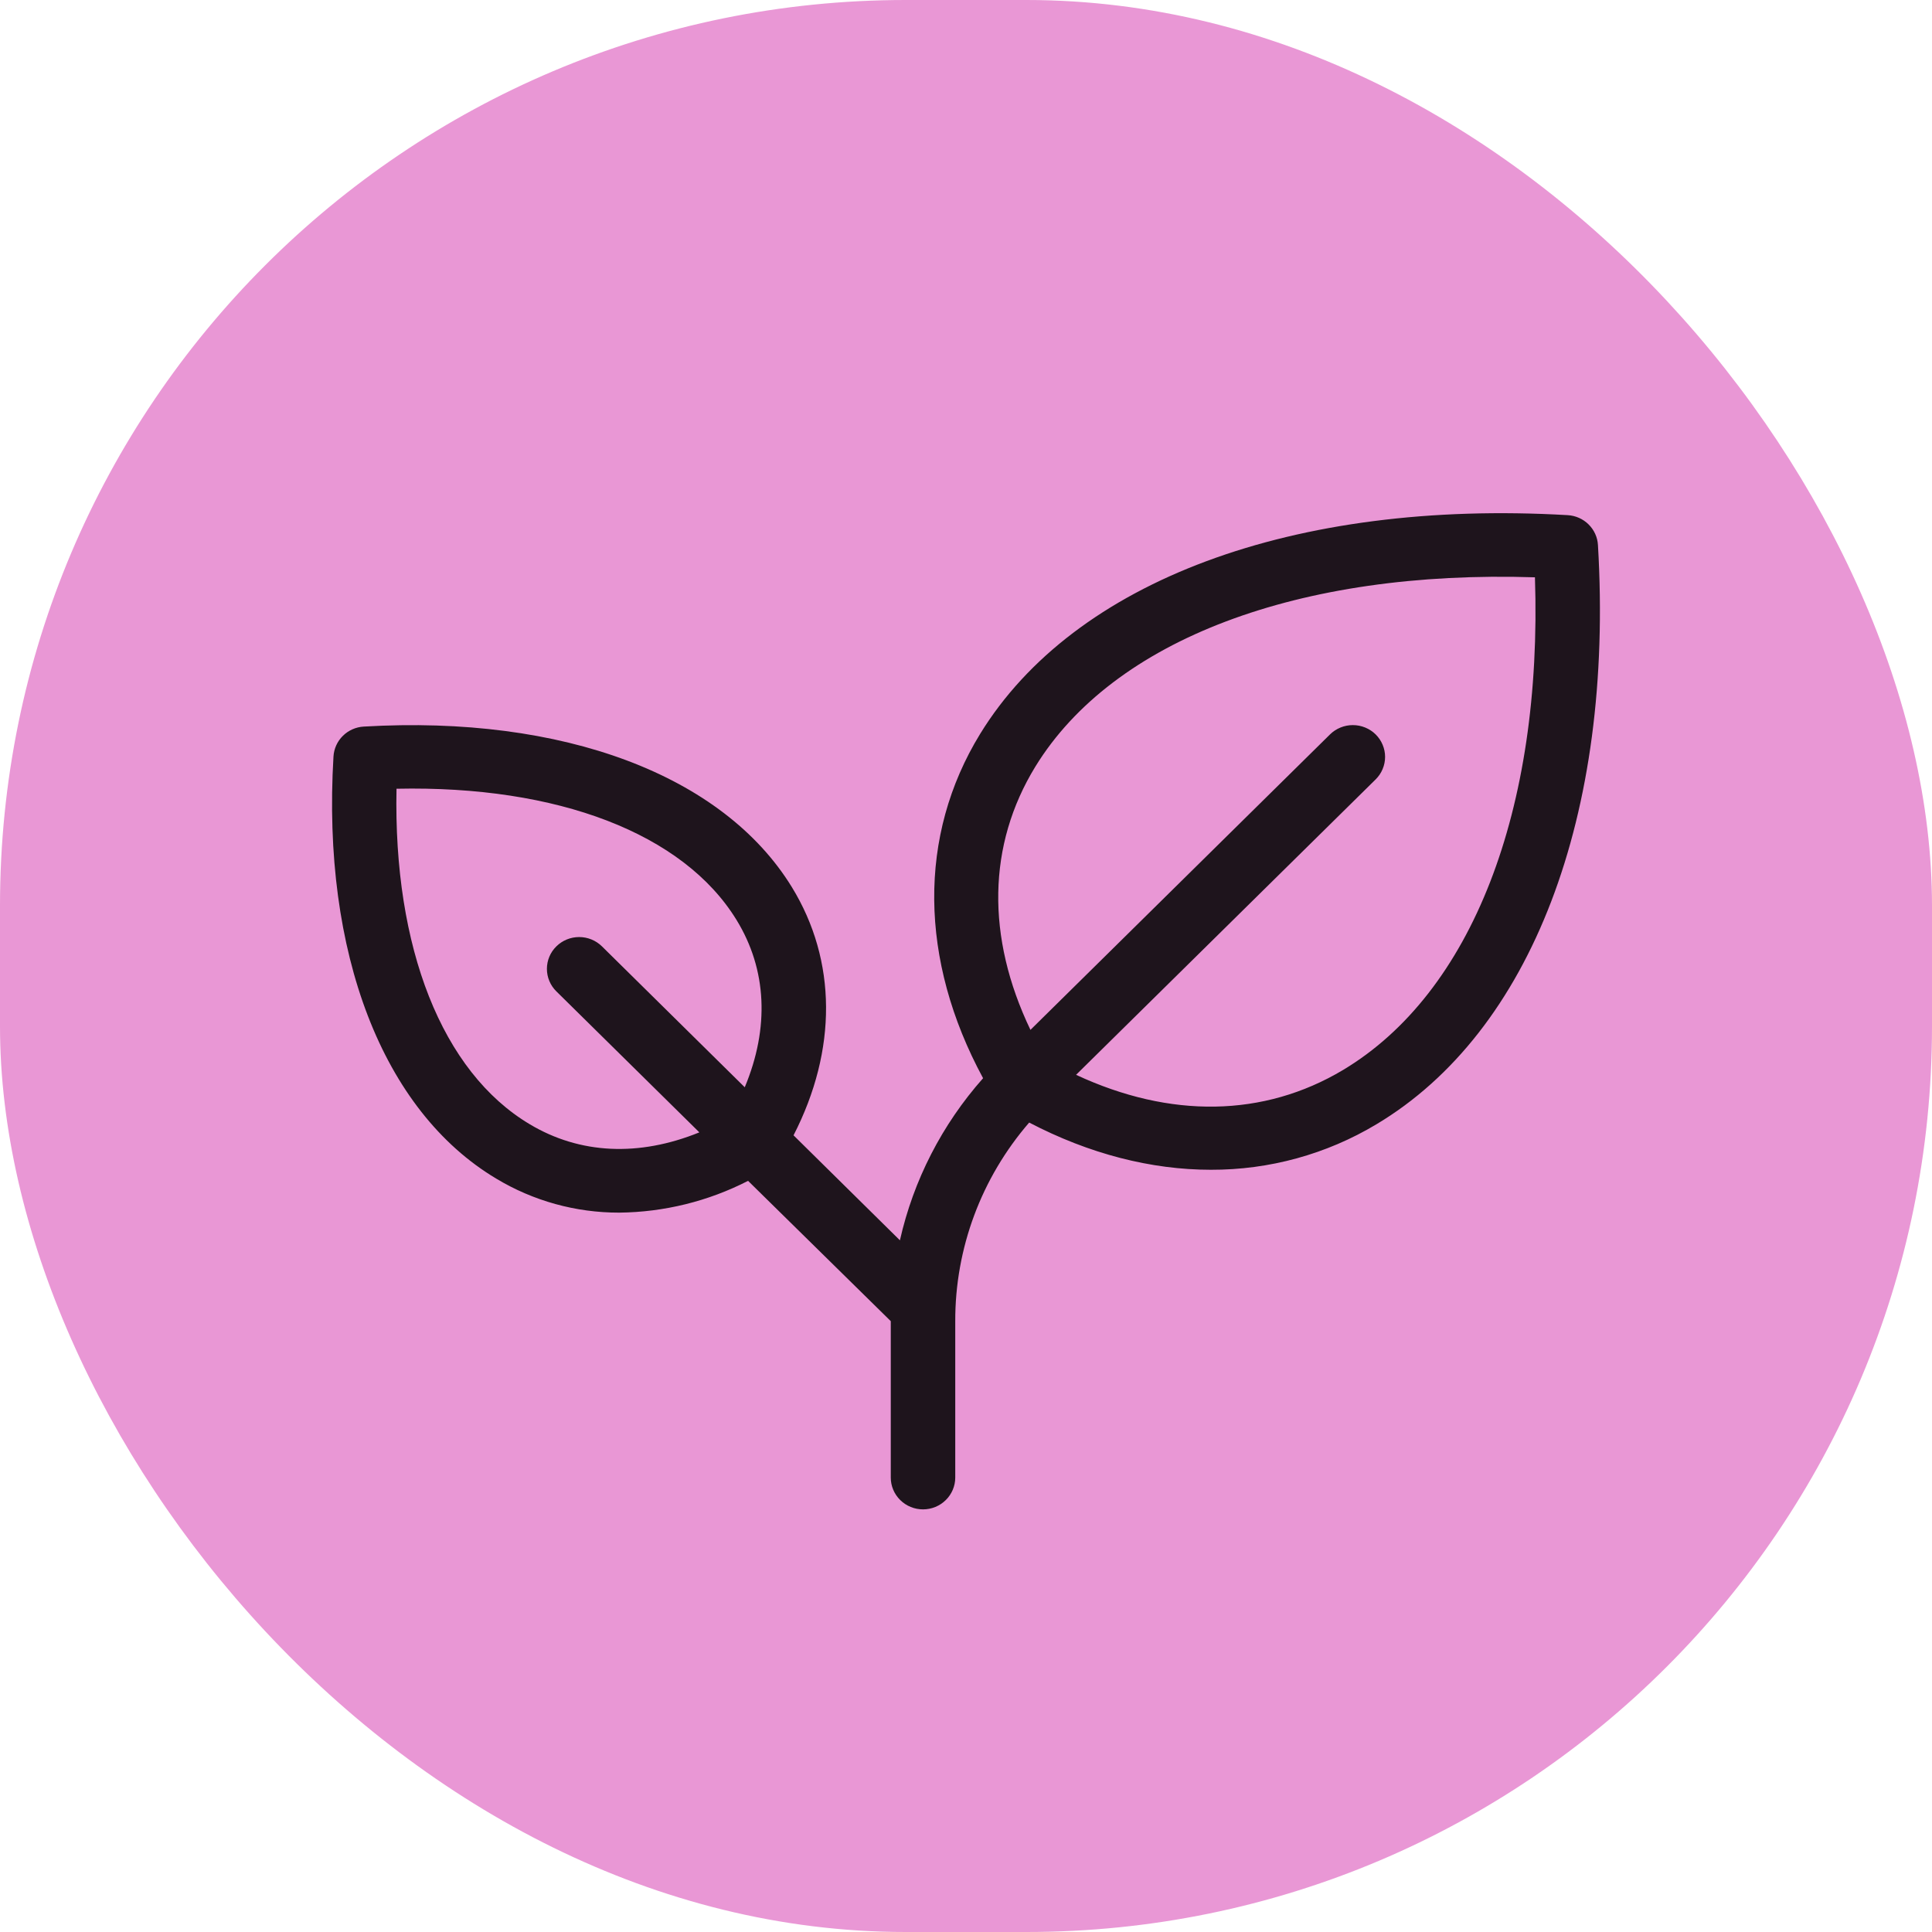
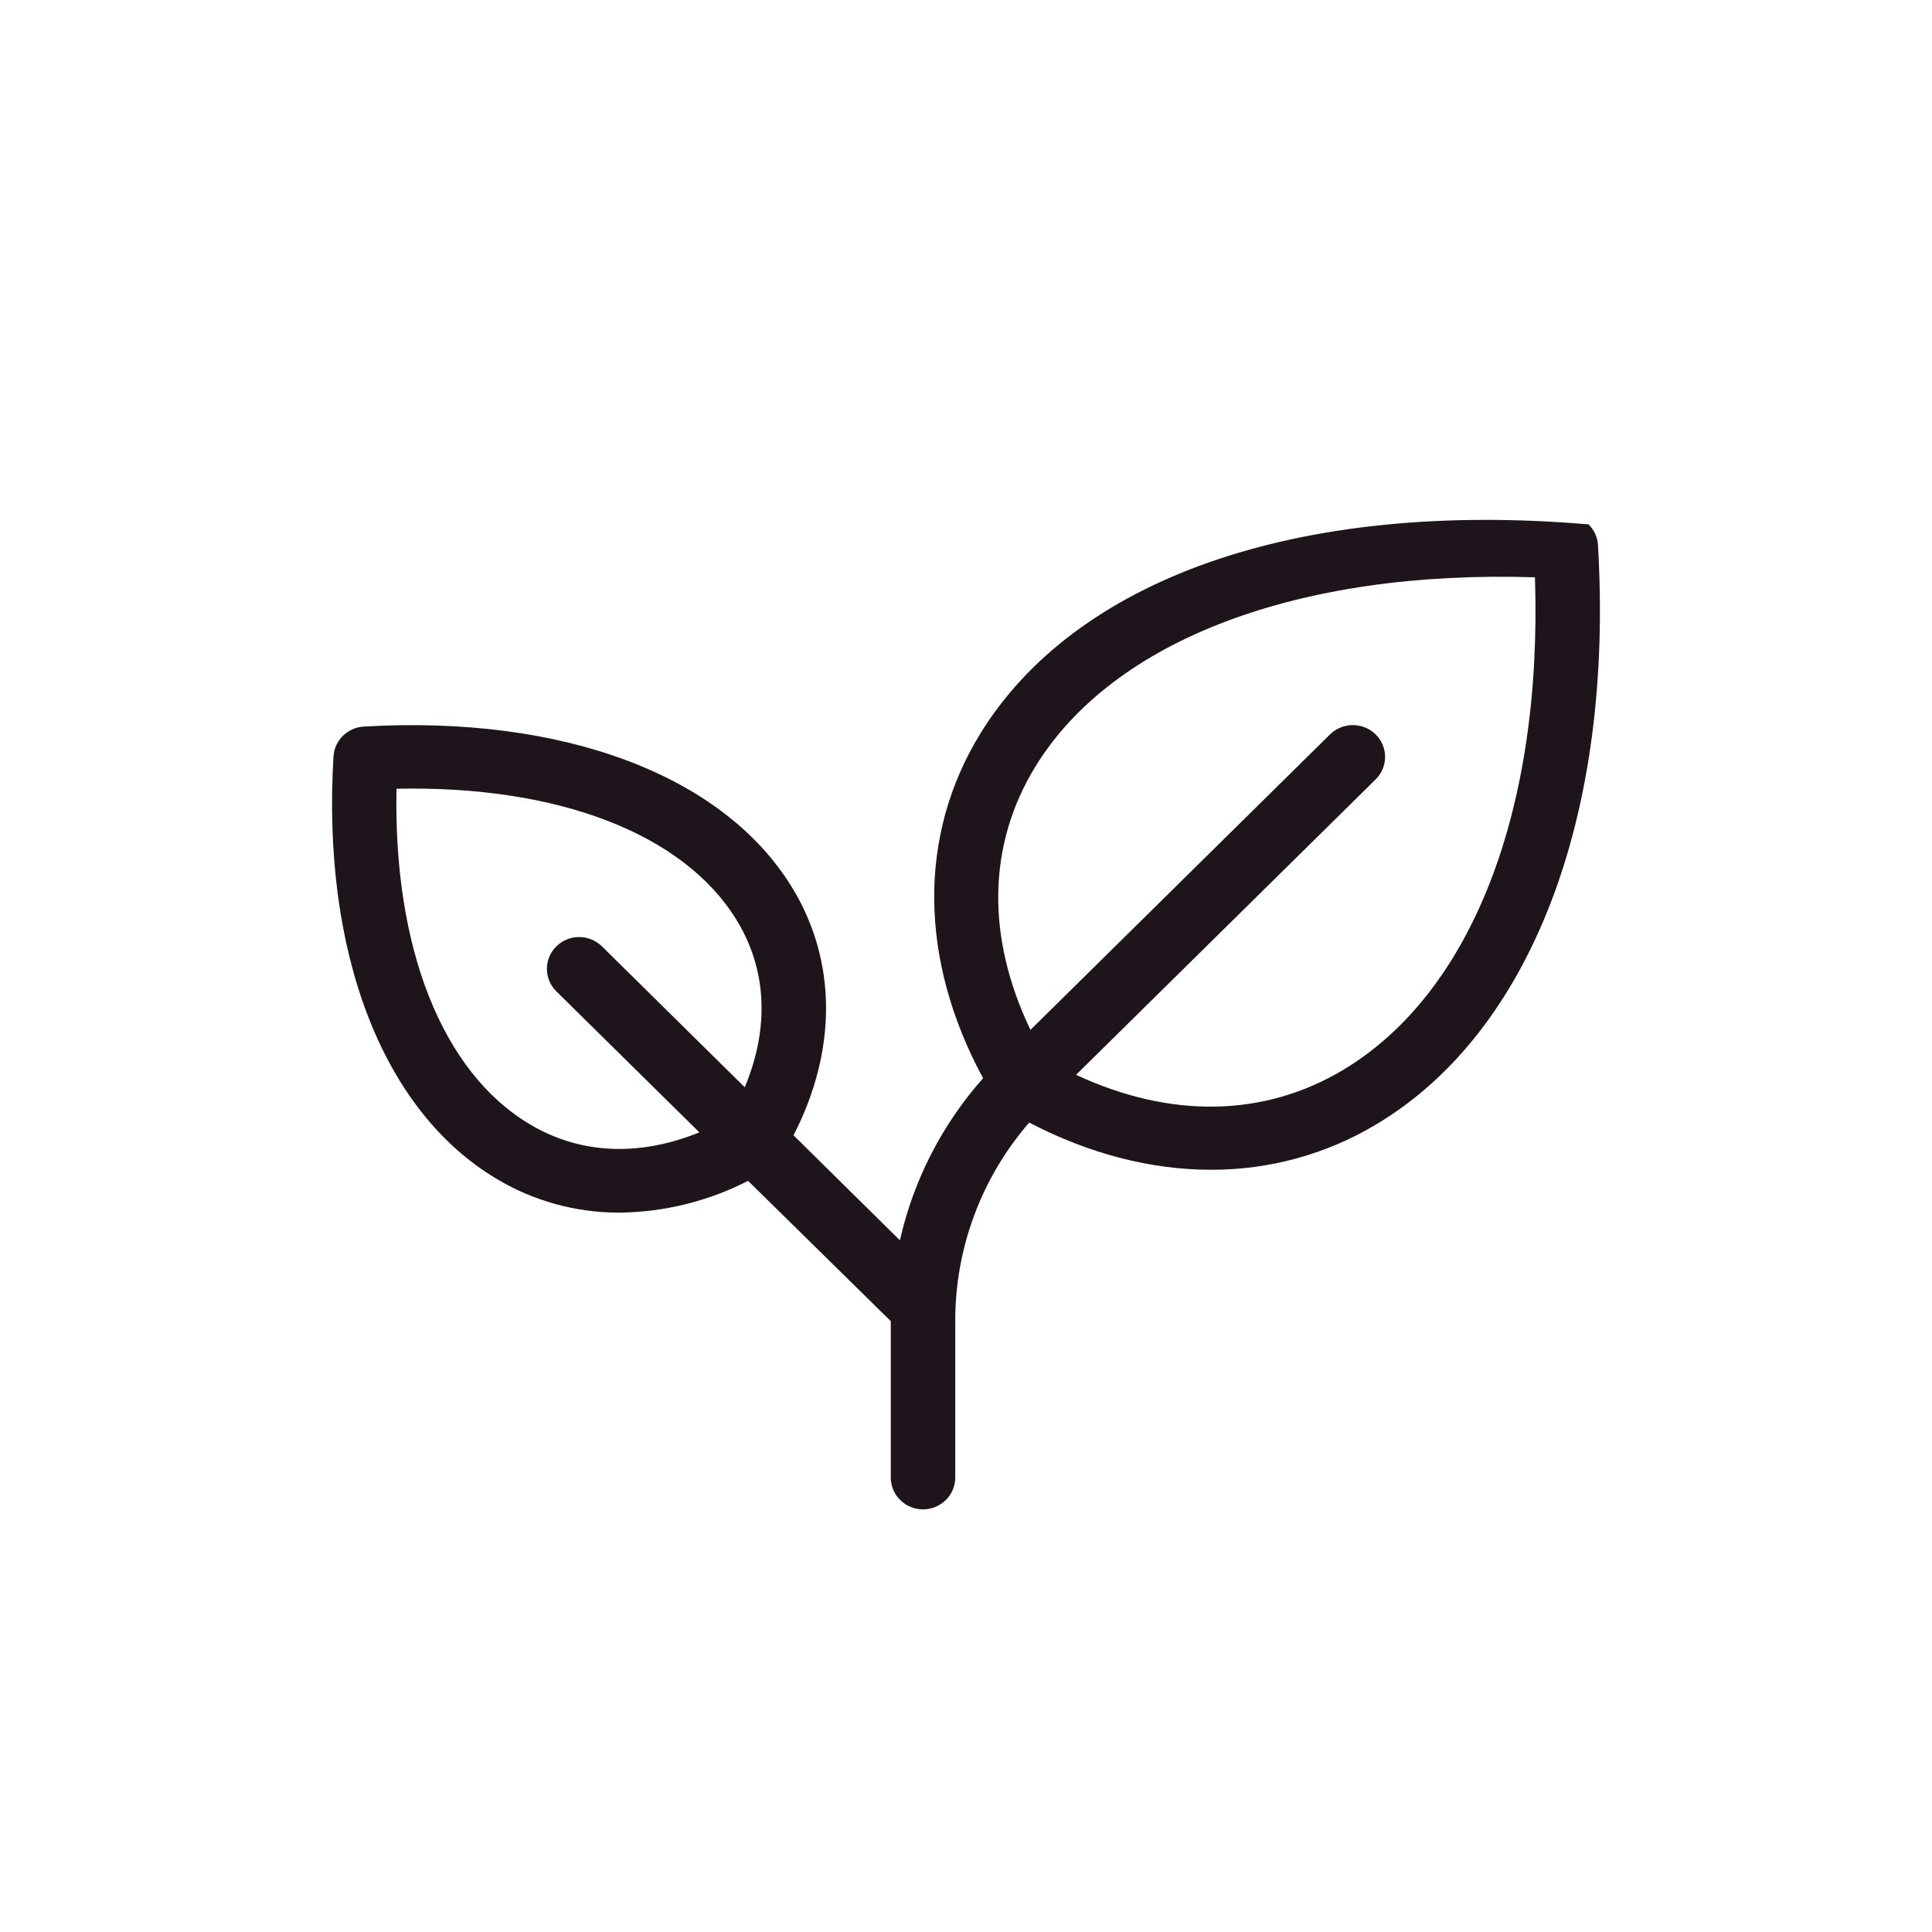
<svg xmlns="http://www.w3.org/2000/svg" width="64" height="64" viewBox="0 0 64 64" fill="none">
-   <rect width="64" height="64" rx="30" fill="#E997D5" />
-   <path d="M52.934 18.053C52.919 17.796 52.808 17.553 52.623 17.371C52.439 17.189 52.193 17.08 51.932 17.065C42.856 16.538 35.581 19.245 32.471 24.307C30.401 27.679 30.446 31.799 32.566 35.717C31.206 37.251 30.259 39.097 29.811 41.087L26.287 37.609C27.737 34.783 27.728 31.825 26.23 29.385C23.95 25.673 18.652 23.682 12.049 24.069C11.788 24.084 11.542 24.193 11.358 24.376C11.173 24.558 11.063 24.801 11.047 25.059C10.659 31.569 12.674 36.795 16.438 39.043C17.664 39.782 19.073 40.172 20.51 40.17C21.998 40.155 23.461 39.794 24.781 39.117L29.508 43.765V48.947C29.508 49.226 29.621 49.494 29.821 49.691C30.021 49.889 30.293 50 30.576 50C30.859 50 31.131 49.889 31.331 49.691C31.531 49.494 31.644 49.226 31.644 48.947V43.77C31.637 41.358 32.505 39.022 34.093 37.186C36.088 38.227 38.136 38.75 40.112 38.75C42.044 38.756 43.94 38.236 45.591 37.246C50.724 34.183 53.468 27.005 52.934 18.053ZM17.545 37.24C14.642 35.508 13.026 31.393 13.135 26.128C18.474 26.014 22.64 27.609 24.397 30.472C25.408 32.117 25.493 34.049 24.671 36.017L19.941 31.35C19.74 31.152 19.468 31.041 19.185 31.041C18.902 31.041 18.63 31.152 18.43 31.35C18.229 31.547 18.117 31.815 18.117 32.095C18.117 32.374 18.229 32.642 18.43 32.84L23.167 37.511C21.172 38.322 19.213 38.239 17.545 37.24ZM44.486 35.447C41.863 37.012 38.766 37.058 35.646 35.605L45.57 25.819C45.669 25.721 45.748 25.605 45.801 25.477C45.855 25.349 45.883 25.212 45.883 25.073C45.883 24.935 45.855 24.798 45.801 24.67C45.748 24.542 45.669 24.426 45.57 24.328C45.471 24.23 45.353 24.153 45.223 24.1C45.094 24.047 44.955 24.02 44.814 24.02C44.674 24.02 44.535 24.047 44.406 24.1C44.276 24.153 44.158 24.23 44.059 24.328L34.135 34.116C32.662 31.039 32.712 27.985 34.295 25.399C36.88 21.186 43.027 18.873 50.847 19.124C51.101 26.83 48.754 32.896 44.486 35.447Z" fill="#1E141C" />
+   <path d="M52.934 18.053C52.919 17.796 52.808 17.553 52.623 17.371C42.856 16.538 35.581 19.245 32.471 24.307C30.401 27.679 30.446 31.799 32.566 35.717C31.206 37.251 30.259 39.097 29.811 41.087L26.287 37.609C27.737 34.783 27.728 31.825 26.23 29.385C23.95 25.673 18.652 23.682 12.049 24.069C11.788 24.084 11.542 24.193 11.358 24.376C11.173 24.558 11.063 24.801 11.047 25.059C10.659 31.569 12.674 36.795 16.438 39.043C17.664 39.782 19.073 40.172 20.51 40.17C21.998 40.155 23.461 39.794 24.781 39.117L29.508 43.765V48.947C29.508 49.226 29.621 49.494 29.821 49.691C30.021 49.889 30.293 50 30.576 50C30.859 50 31.131 49.889 31.331 49.691C31.531 49.494 31.644 49.226 31.644 48.947V43.77C31.637 41.358 32.505 39.022 34.093 37.186C36.088 38.227 38.136 38.75 40.112 38.75C42.044 38.756 43.94 38.236 45.591 37.246C50.724 34.183 53.468 27.005 52.934 18.053ZM17.545 37.24C14.642 35.508 13.026 31.393 13.135 26.128C18.474 26.014 22.64 27.609 24.397 30.472C25.408 32.117 25.493 34.049 24.671 36.017L19.941 31.35C19.74 31.152 19.468 31.041 19.185 31.041C18.902 31.041 18.63 31.152 18.43 31.35C18.229 31.547 18.117 31.815 18.117 32.095C18.117 32.374 18.229 32.642 18.43 32.84L23.167 37.511C21.172 38.322 19.213 38.239 17.545 37.24ZM44.486 35.447C41.863 37.012 38.766 37.058 35.646 35.605L45.57 25.819C45.669 25.721 45.748 25.605 45.801 25.477C45.855 25.349 45.883 25.212 45.883 25.073C45.883 24.935 45.855 24.798 45.801 24.67C45.748 24.542 45.669 24.426 45.57 24.328C45.471 24.23 45.353 24.153 45.223 24.1C45.094 24.047 44.955 24.02 44.814 24.02C44.674 24.02 44.535 24.047 44.406 24.1C44.276 24.153 44.158 24.23 44.059 24.328L34.135 34.116C32.662 31.039 32.712 27.985 34.295 25.399C36.88 21.186 43.027 18.873 50.847 19.124C51.101 26.83 48.754 32.896 44.486 35.447Z" fill="#1E141C" />
</svg>